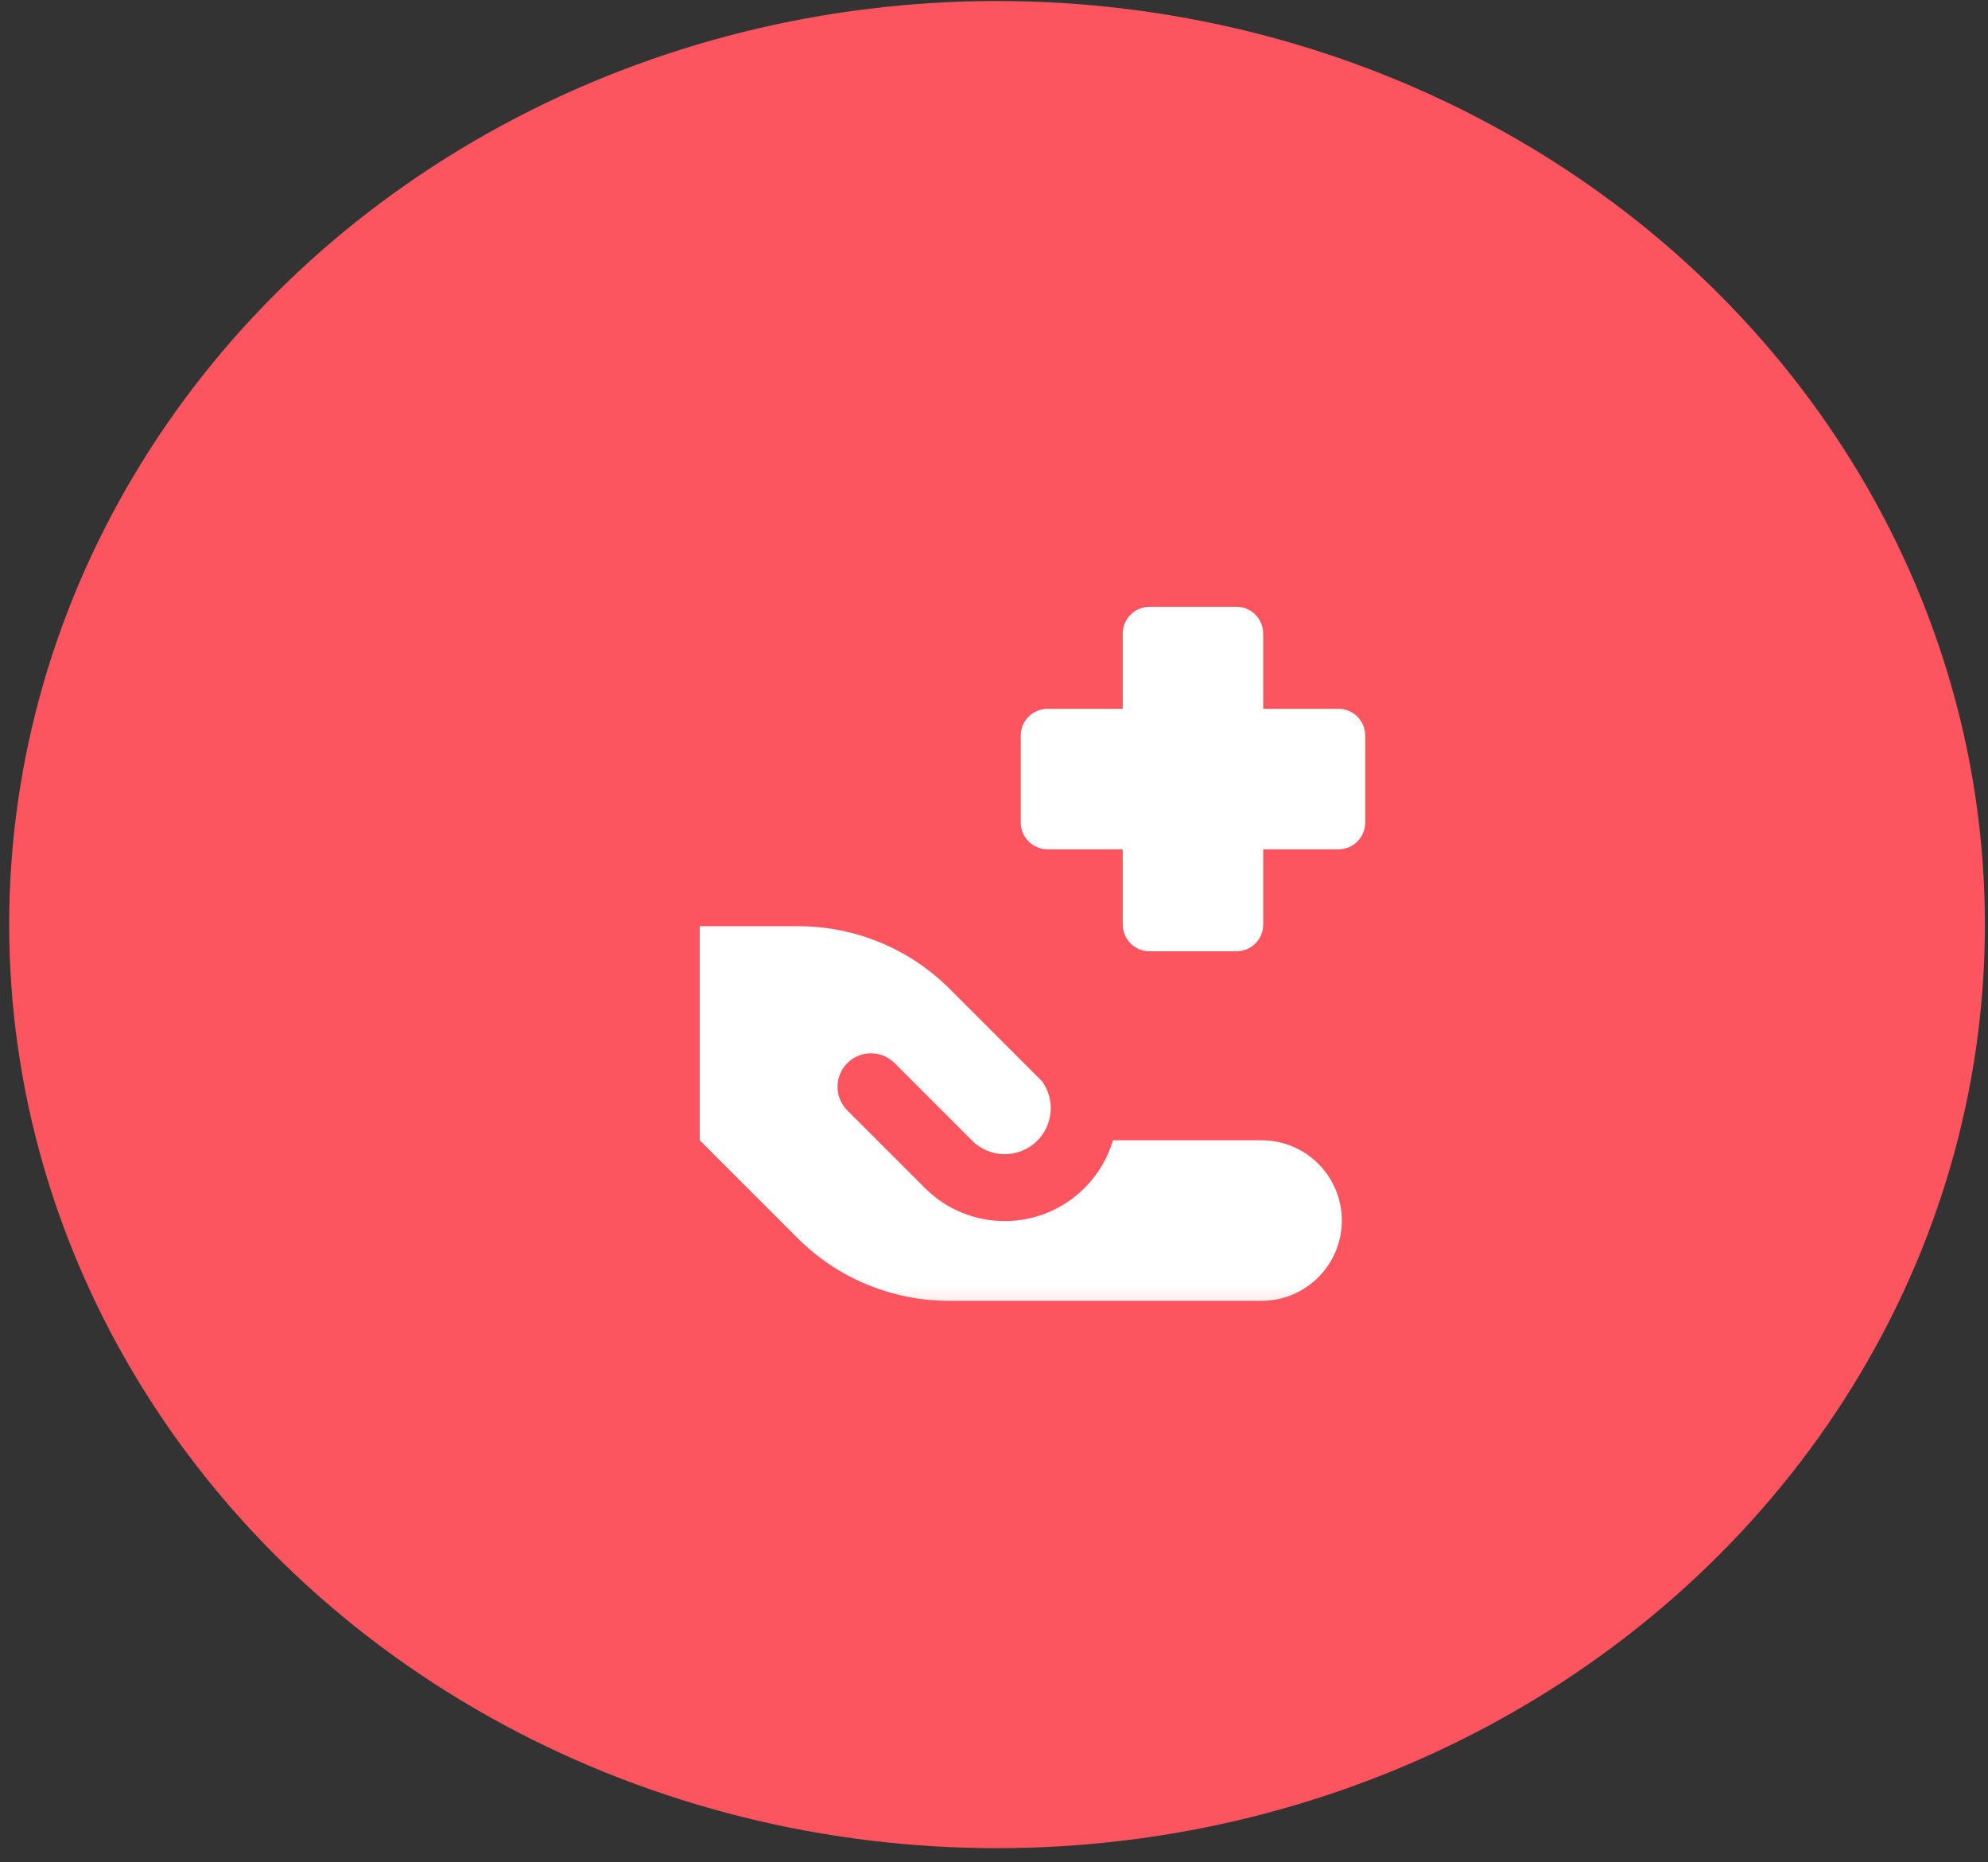
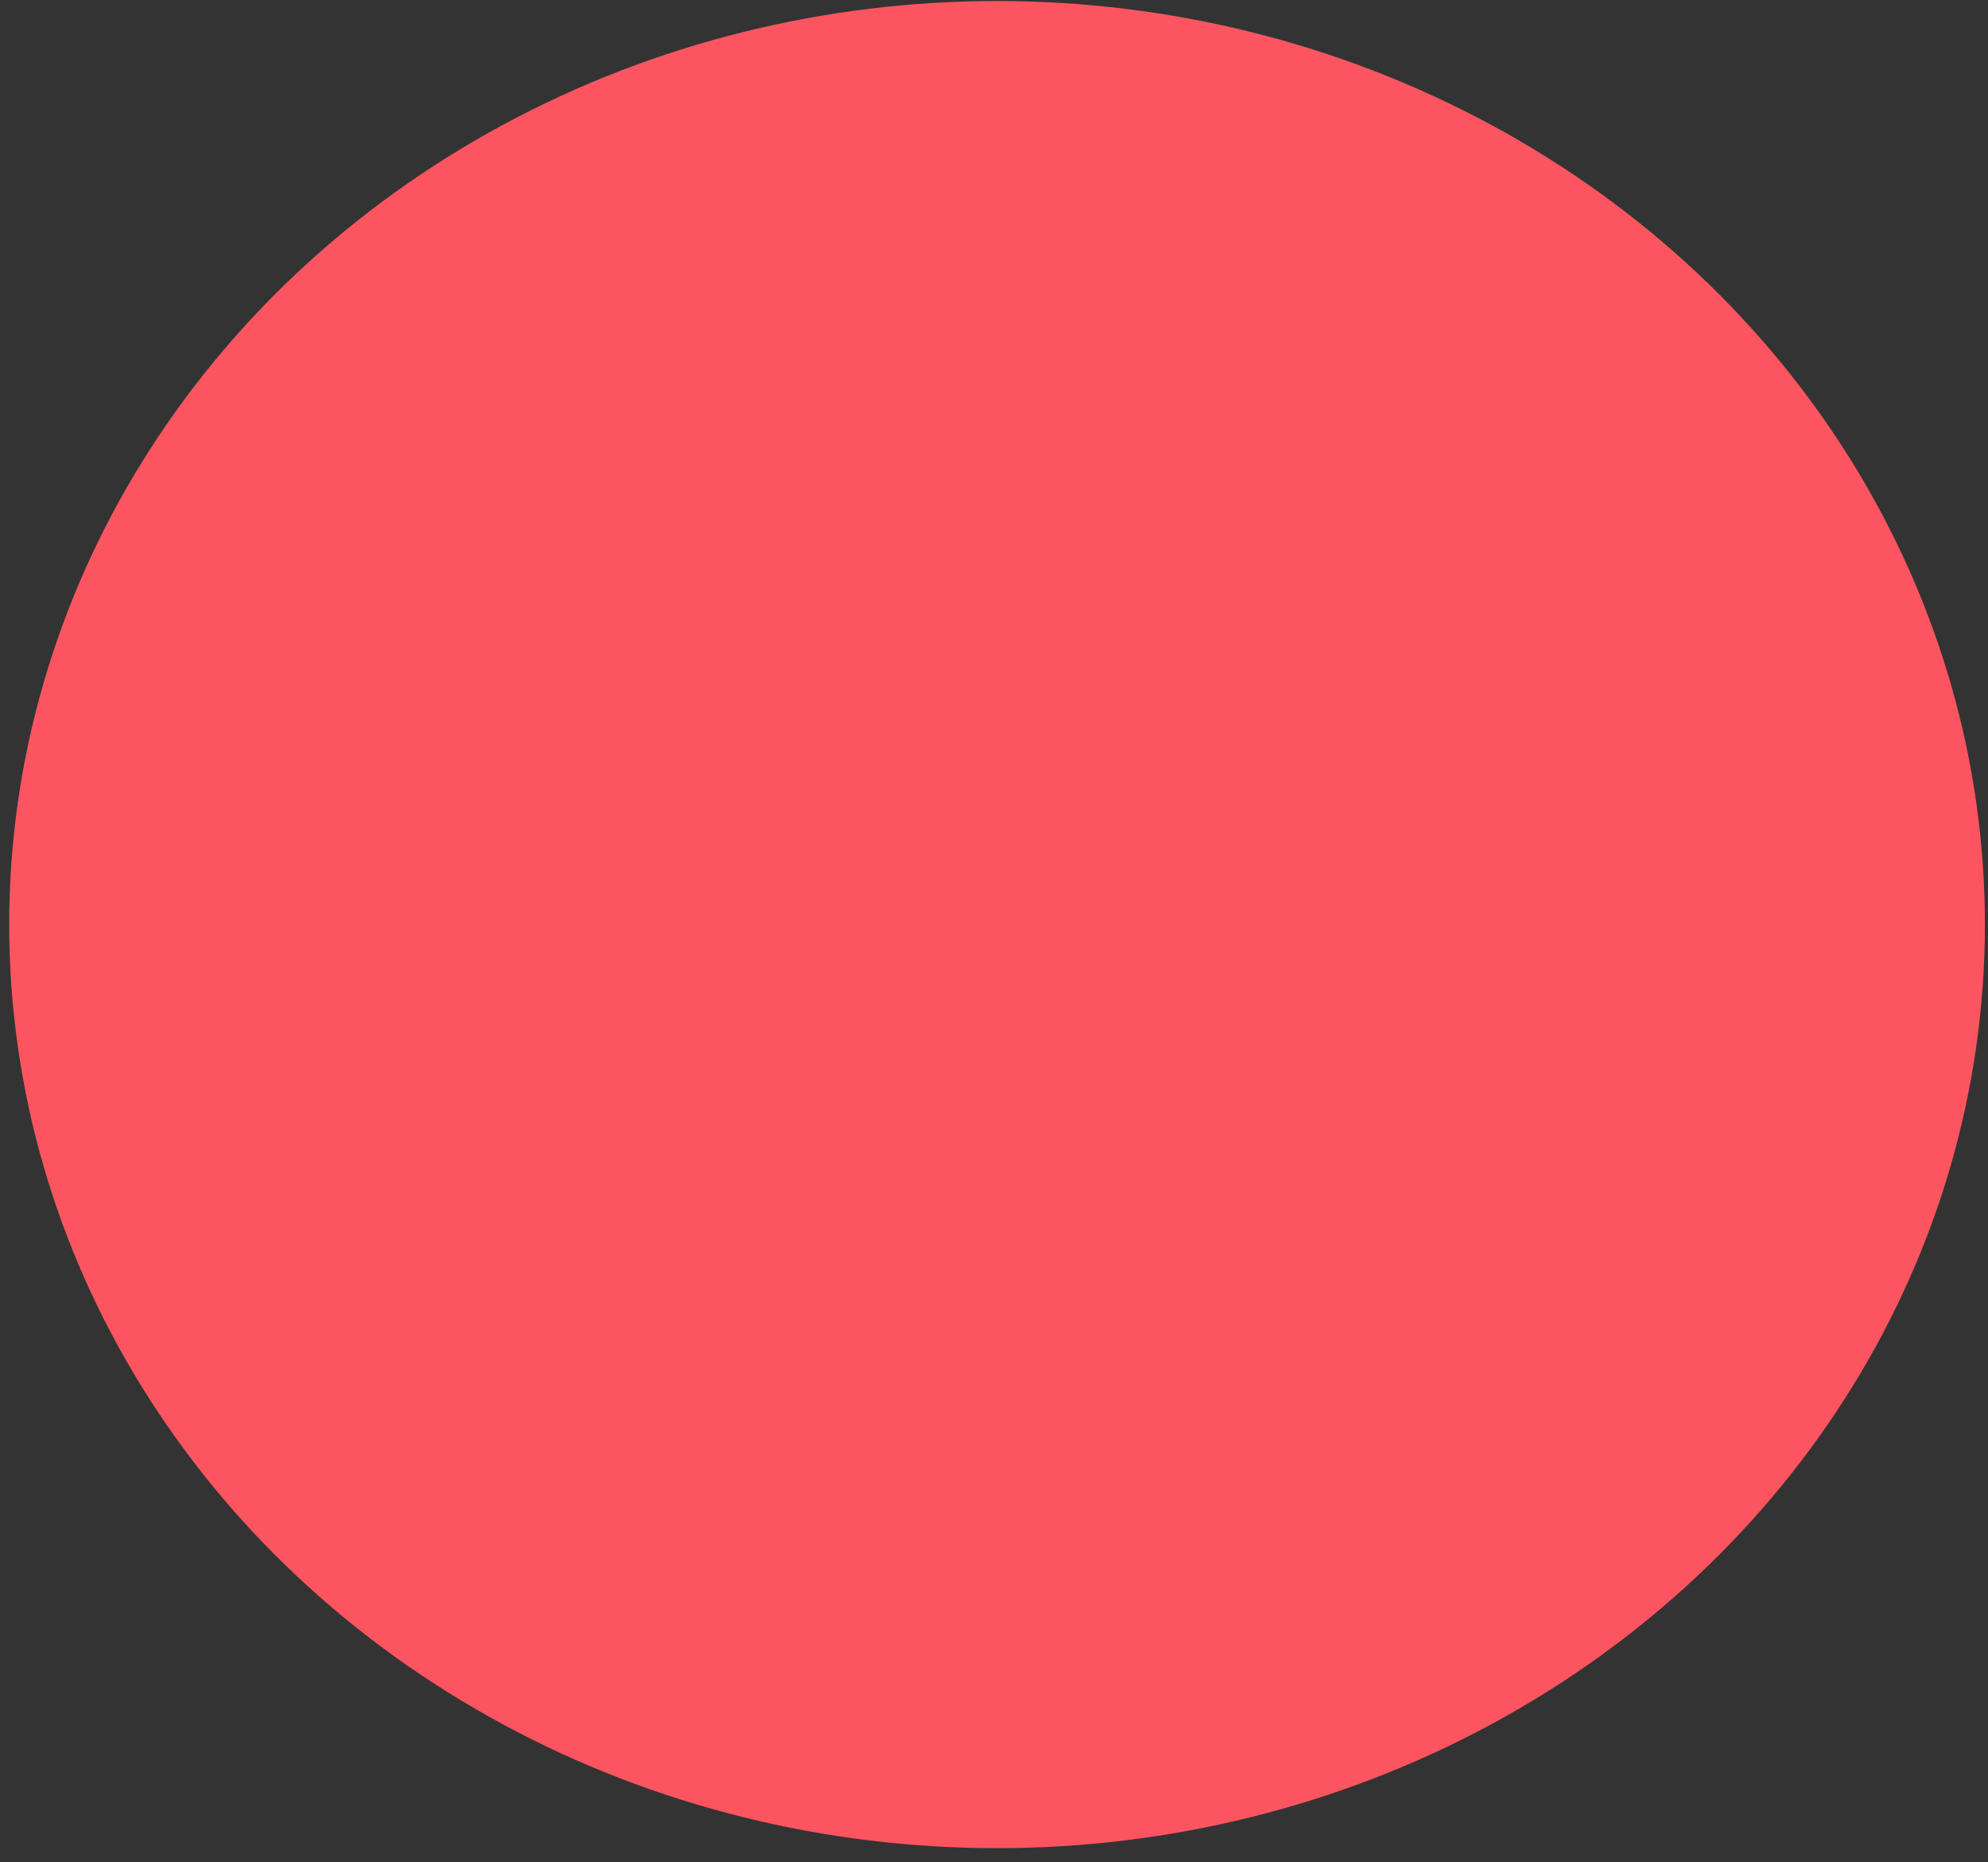
<svg xmlns="http://www.w3.org/2000/svg" width="126" height="118" viewBox="0 0 126 118" fill="none">
  <rect x="0" y="0" width="126" height="118" fill="#333333" stroke="none" />
  <ellipse cx="63.193" cy="58.587" rx="62.611" ry="58.523" fill="#FC5560" />
  <mask id="mask0_1734_1476" style="mask-type:luminance" maskUnits="userSpaceOnUse" x="43" y="38" width="45" height="45">
    <path d="M87.877 38H43V82.876H87.877V38Z" fill="white" />
  </mask>
  <g mask="url(#mask0_1734_1476)">
-     <path fill-rule="evenodd" clip-rule="evenodd" d="M50.6 58.69H44.35V72.254L50.55 78.454C53.094 80.999 56.544 82.427 60.142 82.427H79.957C82.766 82.427 85.043 80.15 85.043 77.341C85.043 74.531 82.766 72.254 79.957 72.254H70.54C70.213 73.362 69.612 74.404 68.738 75.278C65.944 78.072 61.414 78.072 58.62 75.278L53.703 70.362C52.875 69.533 52.875 68.192 53.703 67.364C54.53 66.537 55.872 66.537 56.7 67.364L61.617 72.281C62.756 73.419 64.602 73.419 65.741 72.281C66.765 71.257 66.868 69.66 66.051 68.522L60.192 62.663C57.648 60.118 54.198 58.69 50.6 58.69ZM71.161 40.145C71.161 39.208 71.92 38.449 72.856 38.449H78.367C79.303 38.449 80.062 39.208 80.062 40.145V44.913H84.831C85.768 44.913 86.527 45.672 86.527 46.608V52.119C86.527 53.056 85.768 53.816 84.831 53.816H80.062V58.584C80.062 59.52 79.303 60.279 78.367 60.279H72.856C71.92 60.279 71.161 59.52 71.161 58.584V53.816H66.392C65.456 53.816 64.697 53.056 64.697 52.119V46.608C64.697 45.672 65.456 44.913 66.392 44.913H71.161V40.145Z" fill="white" />
-   </g>
+     </g>
</svg>